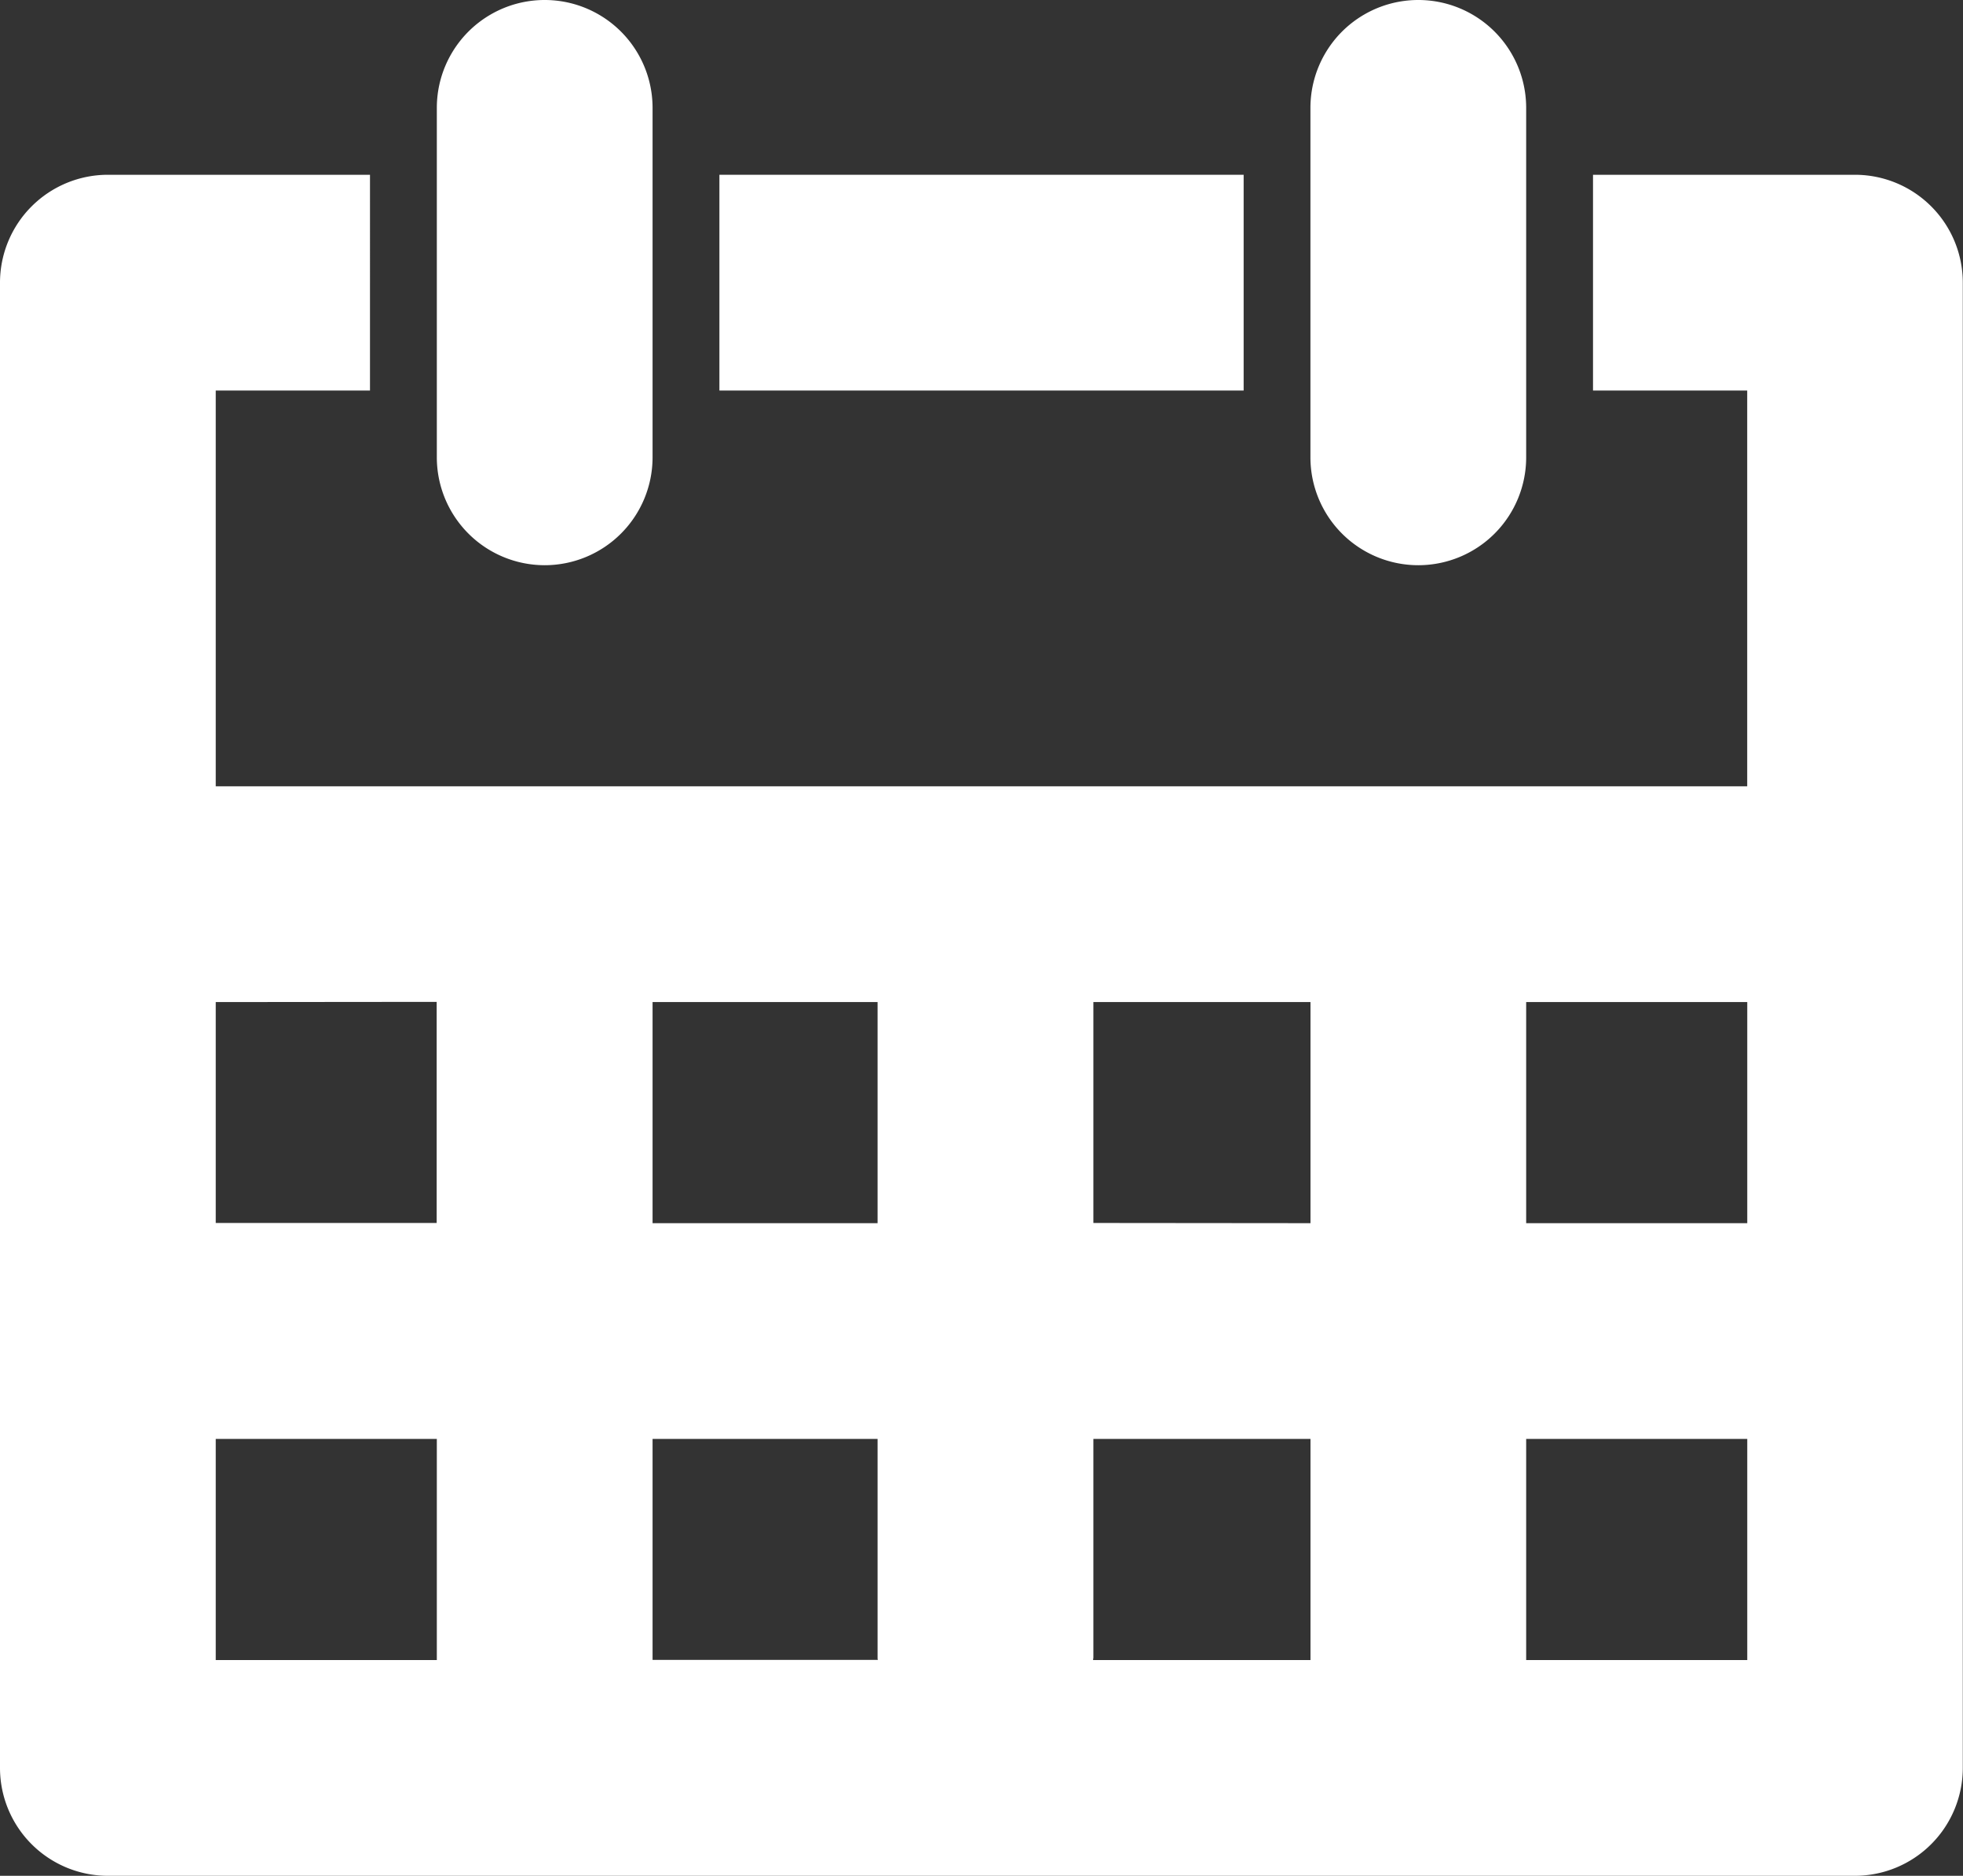
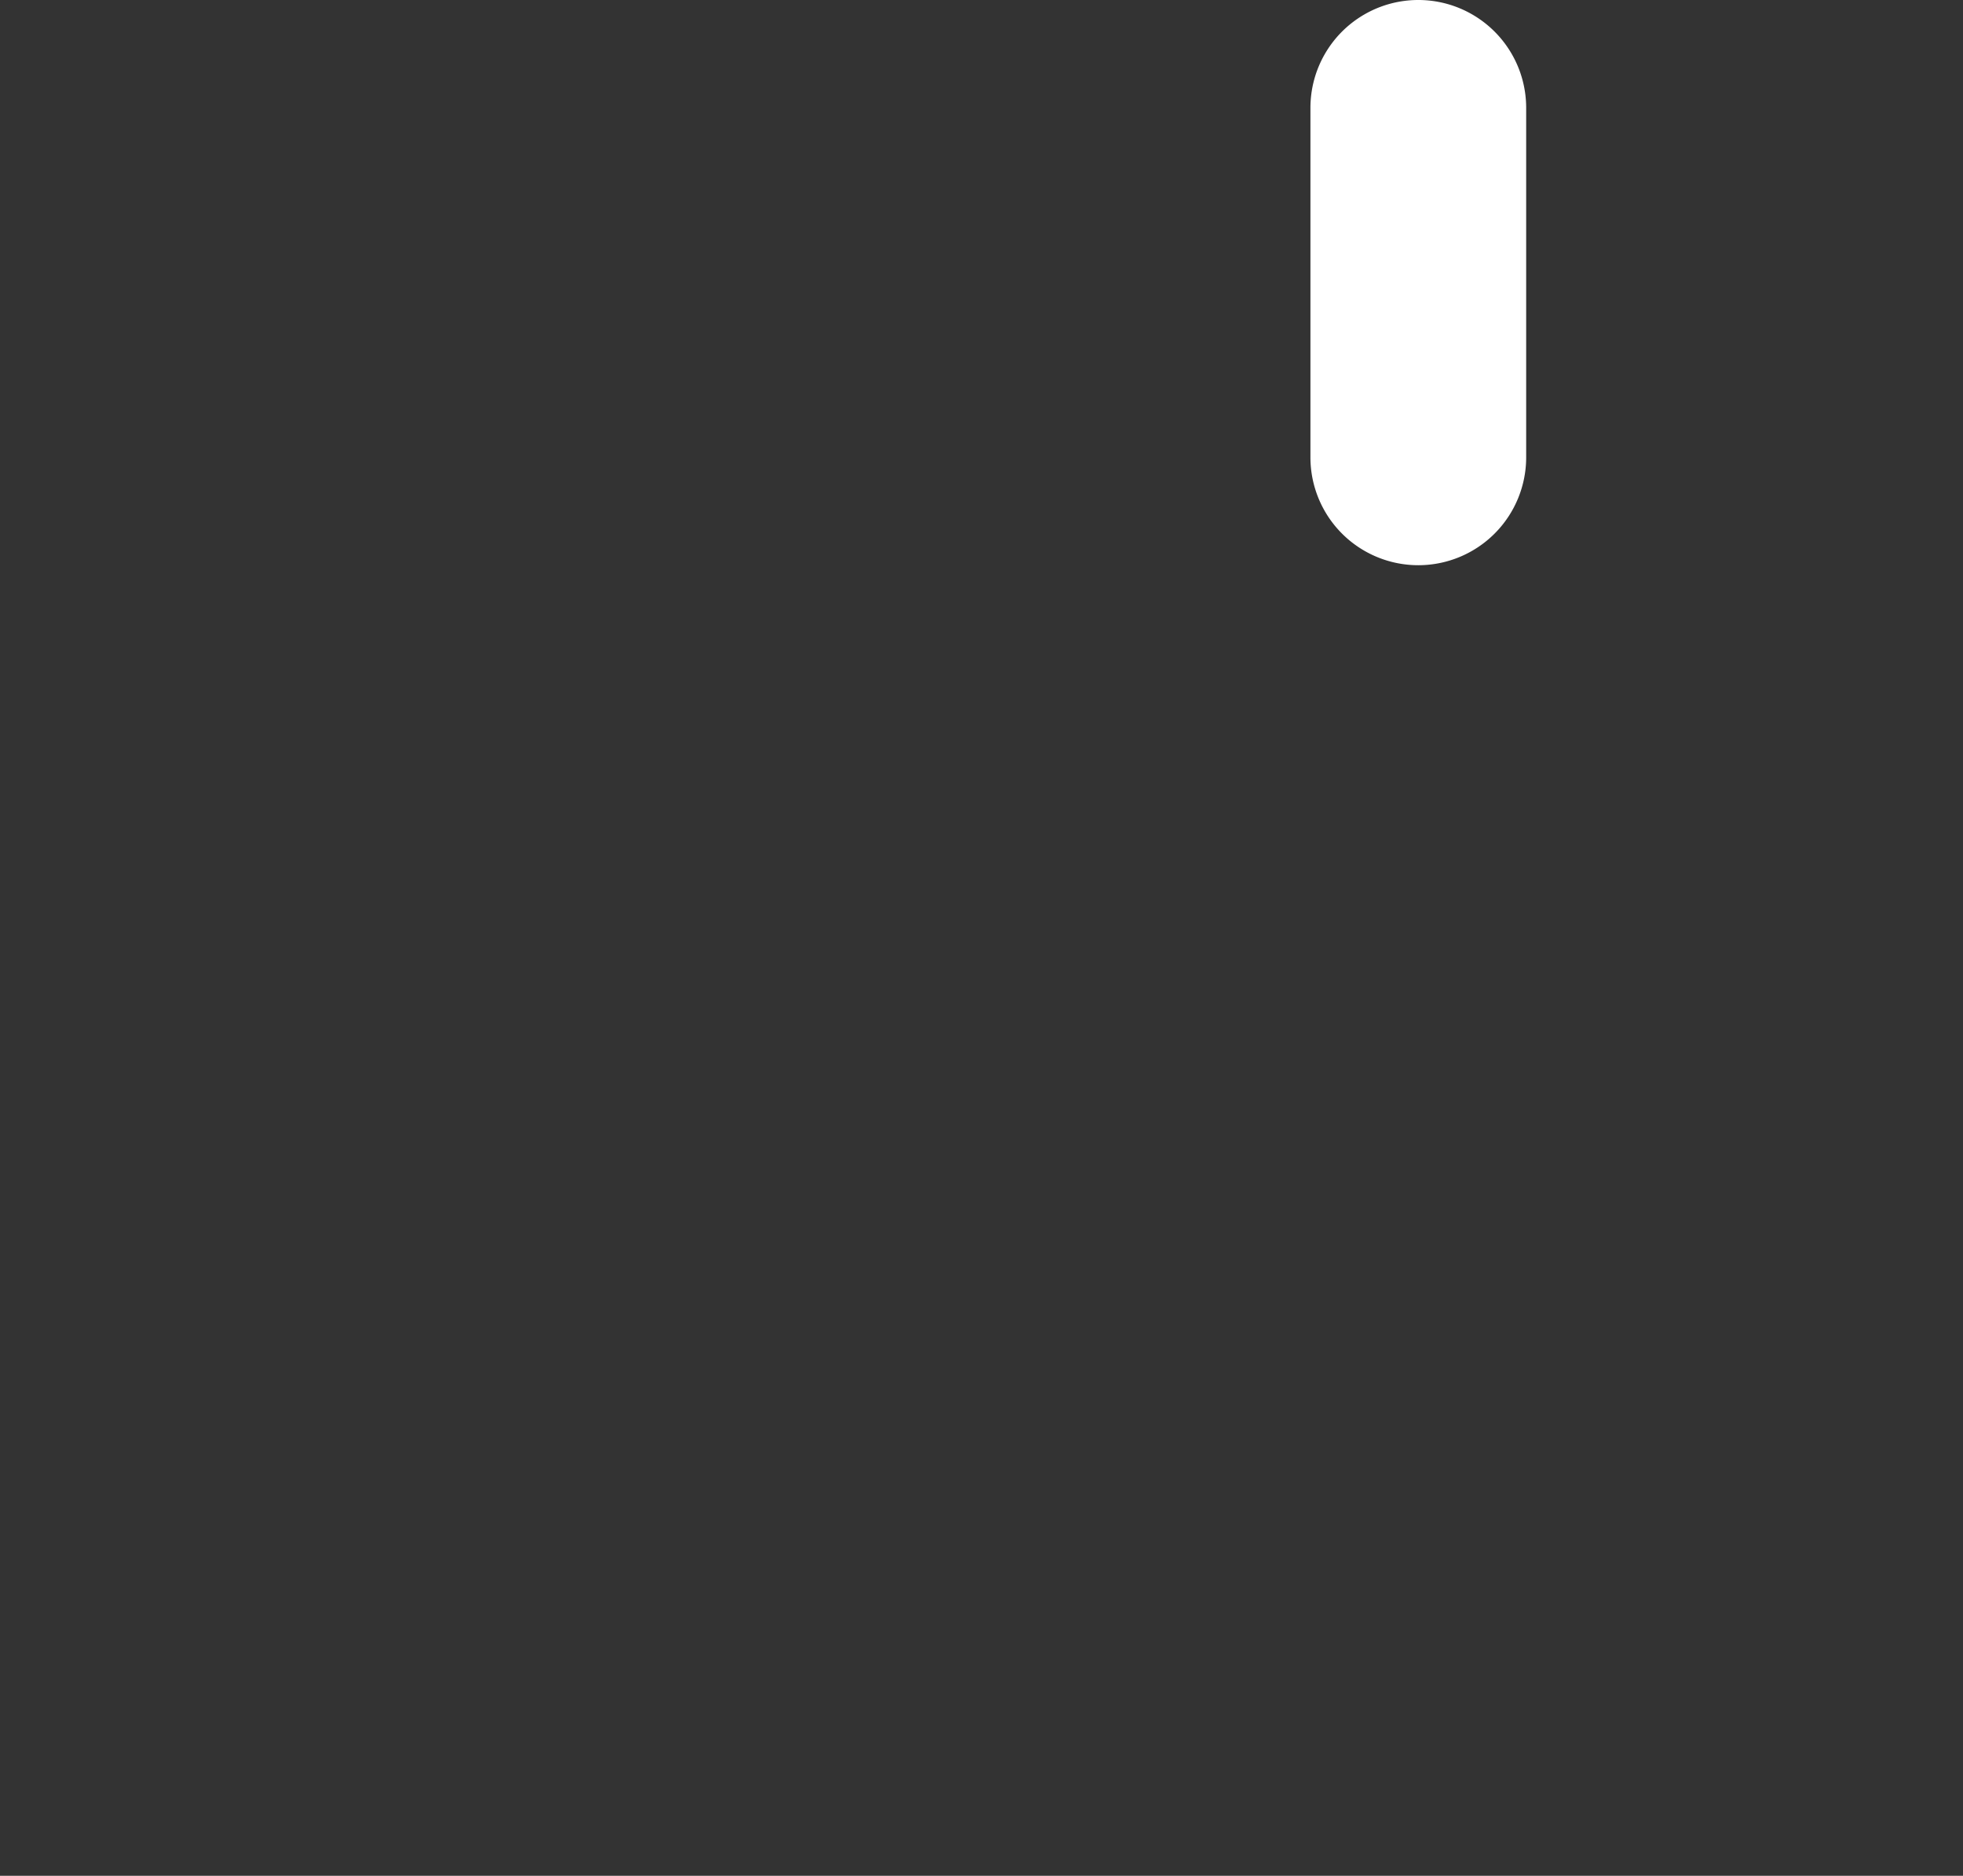
<svg xmlns="http://www.w3.org/2000/svg" width="38.561" height="36.845" viewBox="0 0 38.561 36.845">
  <rect x="0" y="0" width="38.561" height="36.845" fill="#333333" stroke="none" />
  <g id="noun_Calendar_25409" transform="translate(-13.443 -15.07)">
-     <path id="Tracciato_2163" data-name="Tracciato 2163" d="M31.832,26.172a2.12,2.12,0,0,0,2.119-2.119V17.189a2.119,2.119,0,0,0-4.238,0v6.864A2.12,2.12,0,0,0,31.832,26.172Z" transform="translate(-7.689 0)" fill="#fff" />
-     <path id="Tracciato_2164" data-name="Tracciato 2164" d="M49.885,21.579H44.736v4.238h3.029v7.774H17.681V25.817h3.03V21.579H15.562A2.12,2.12,0,0,0,13.443,23.7V52.872a2.12,2.12,0,0,0,2.119,2.119H49.885A2.12,2.12,0,0,0,52,52.872V23.7A2.119,2.119,0,0,0,49.885,21.579ZM47.766,42.172H43.423V37.829h4.343ZM30.682,46.41V50.7c0,.016,0,.032.005.05H26.262V46.41Zm-4.42-4.238V37.829h4.42v4.343ZM34.921,50.7V46.41h4.265v4.343h-4.27C34.915,50.735,34.921,50.72,34.921,50.7Zm0-8.532V37.829h4.265v4.343Zm-12.9-4.343v4.343H17.681V37.829ZM17.681,46.41h4.343v4.343H17.681Zm25.742,4.343V46.41h4.343v4.343H43.423Z" transform="translate(0 -3.076)" fill="#fff" />
-     <rect id="Rettangolo_556" data-name="Rettangolo 556" width="10.298" height="4.238" transform="translate(27.575 18.503)" fill="#fff" />
    <path id="Tracciato_2165" data-name="Tracciato 2165" d="M64.371,26.172a2.119,2.119,0,0,0,2.119-2.119V17.189a2.119,2.119,0,0,0-4.238,0v6.864A2.119,2.119,0,0,0,64.371,26.172Z" transform="translate(-23.067 0)" fill="#fff" />
  </g>
</svg>